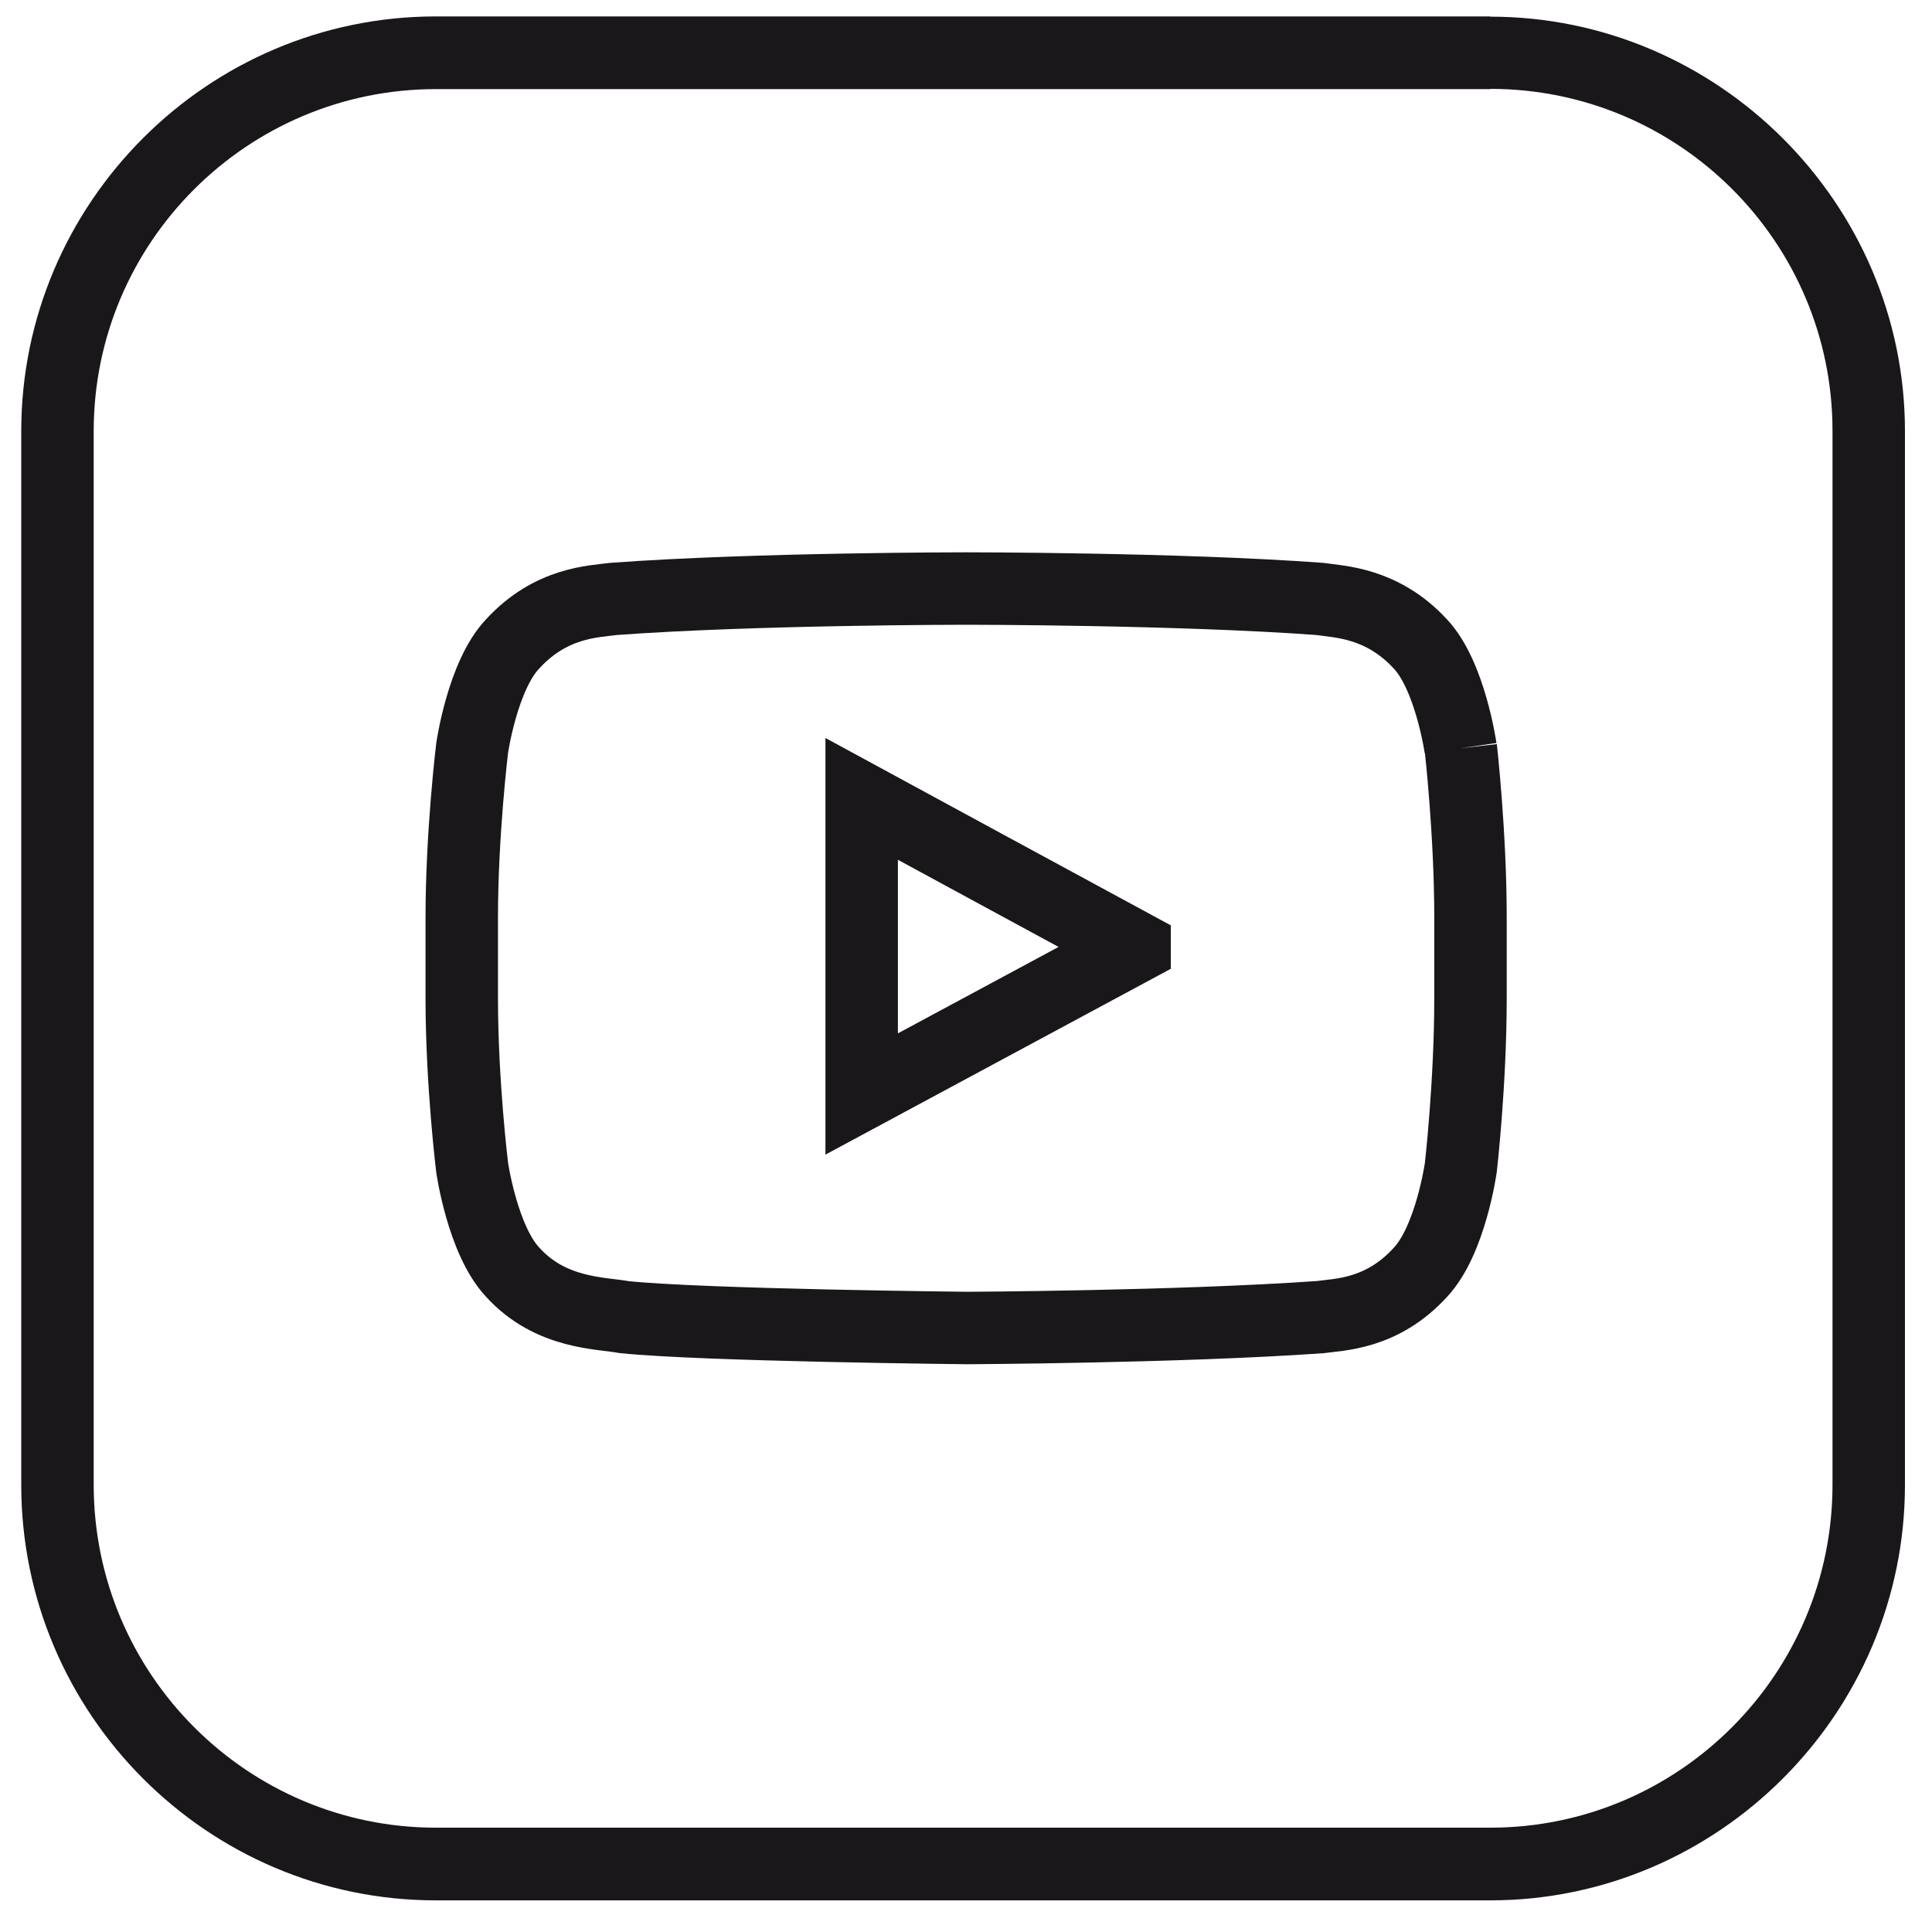
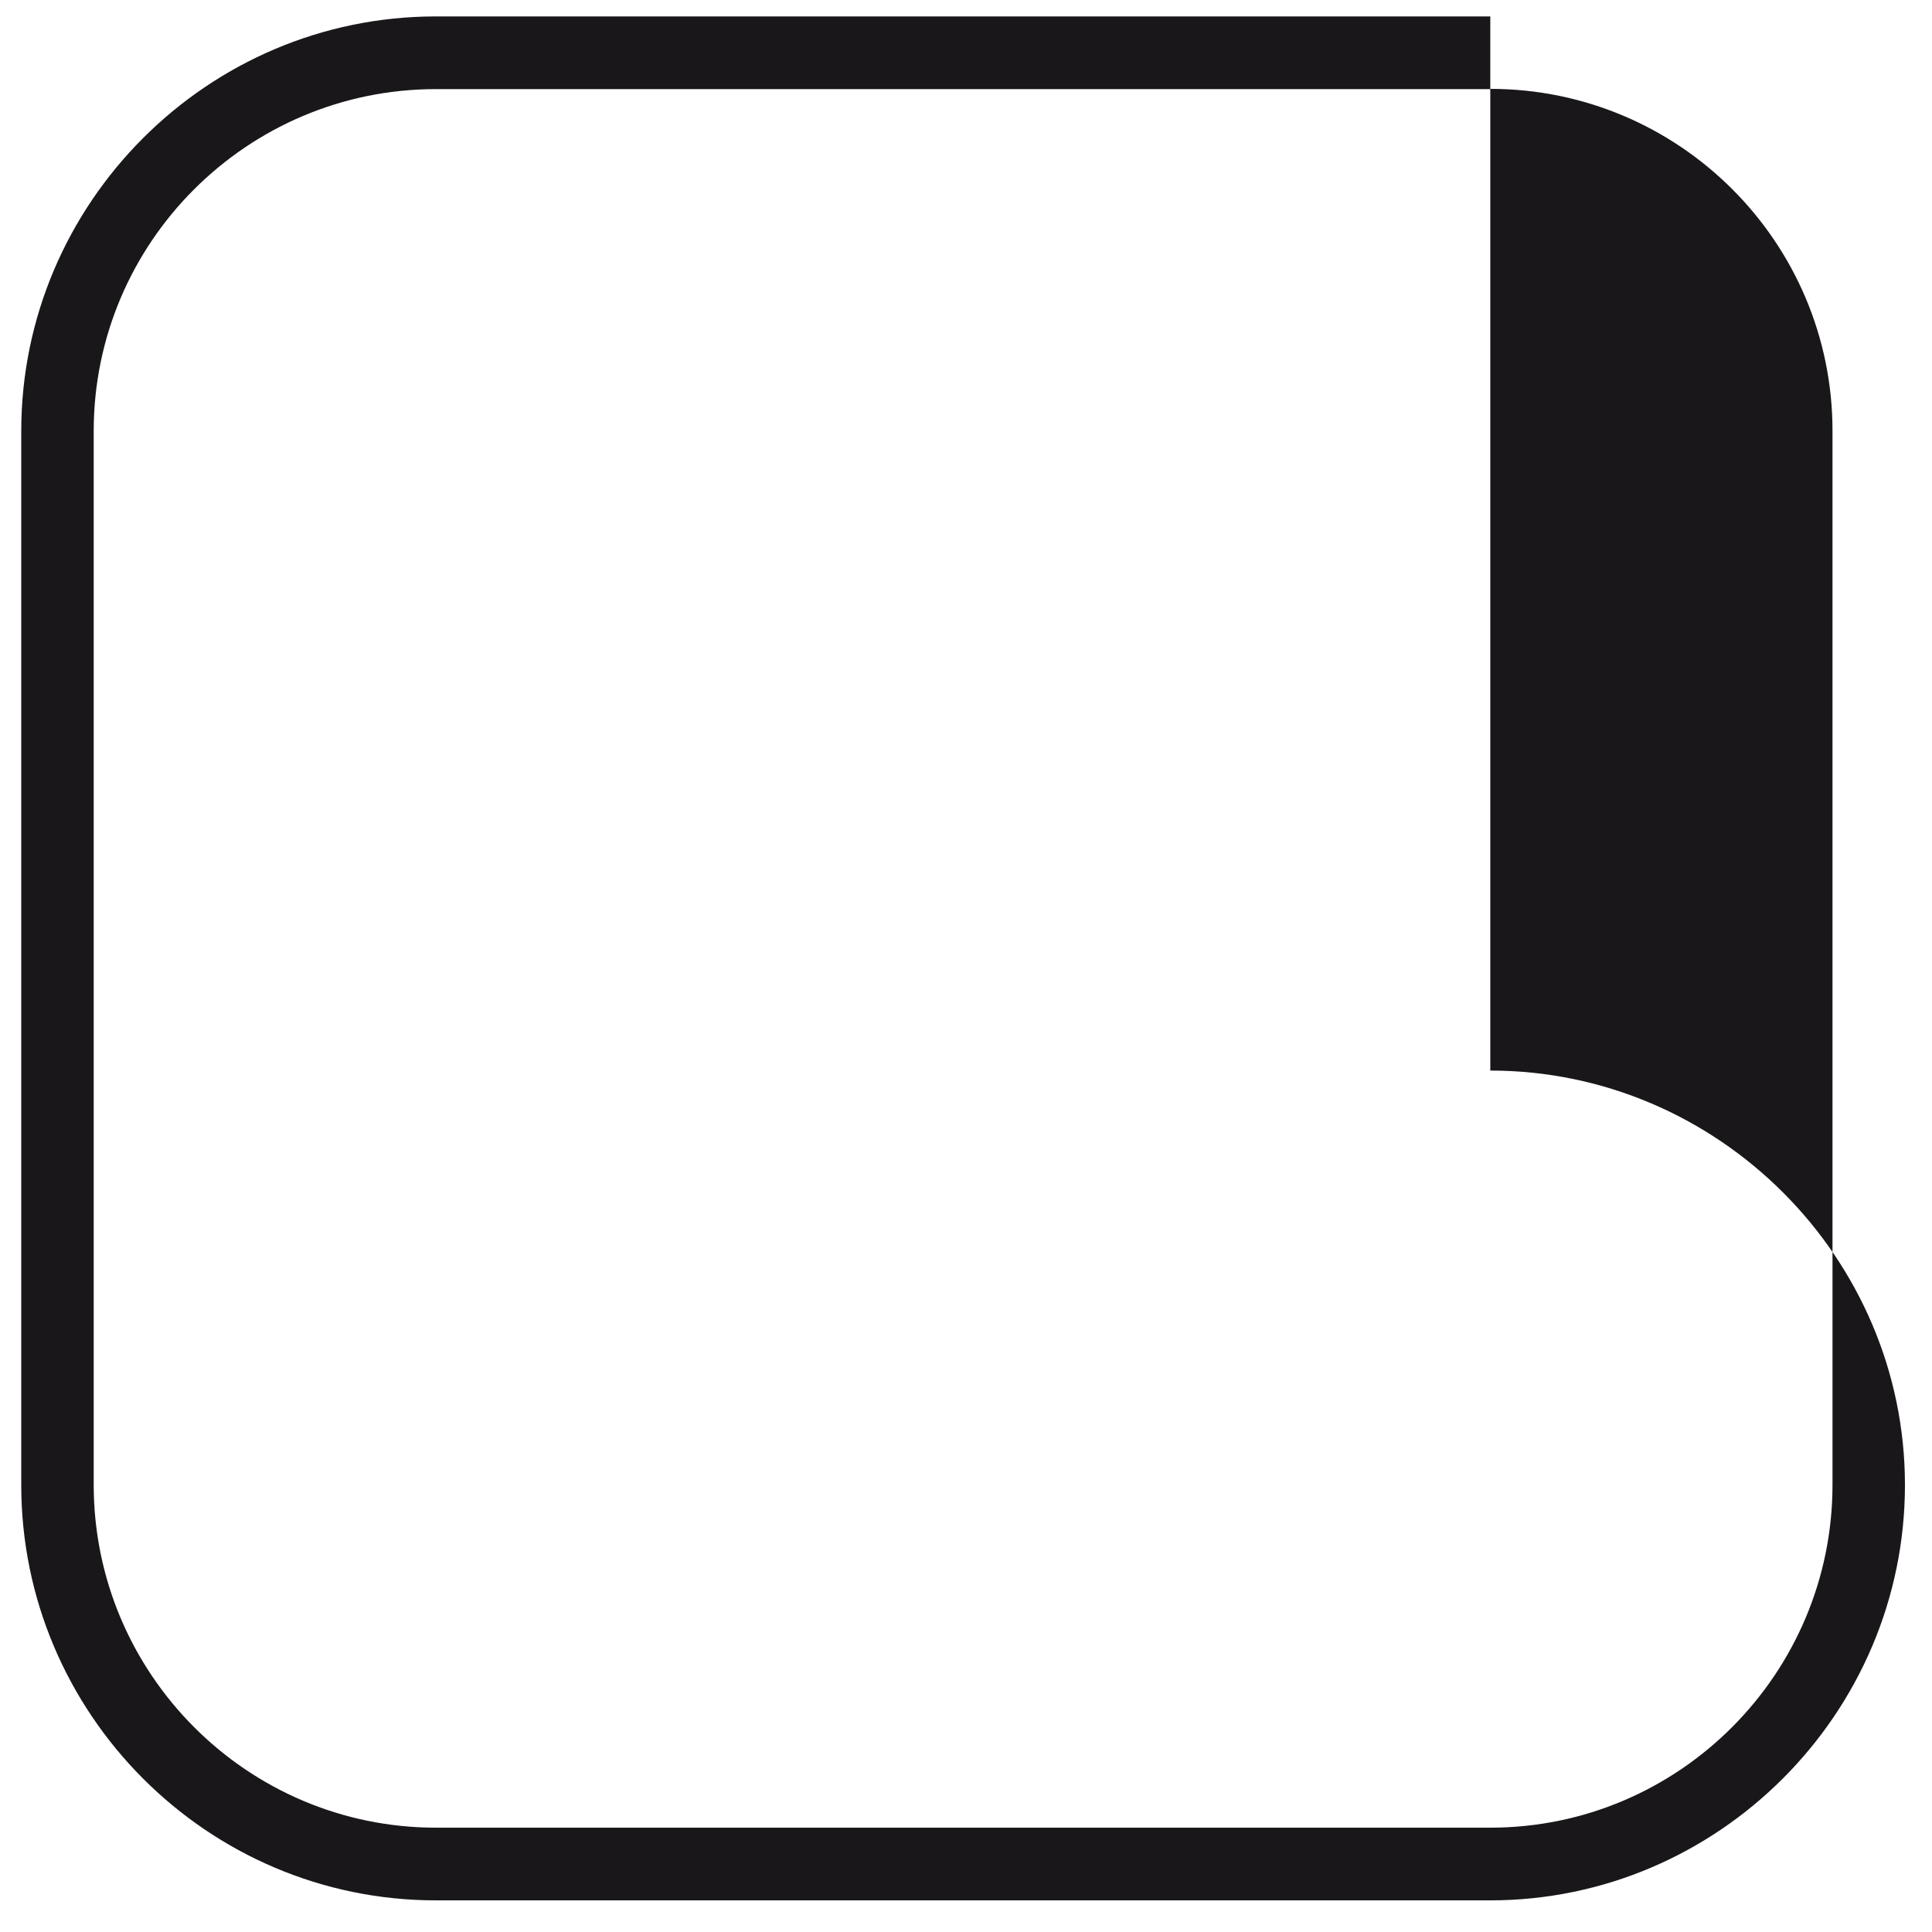
<svg xmlns="http://www.w3.org/2000/svg" id="Ebene_1" viewBox="0 0 80 80">
  <defs>
    <style>.cls-1{fill:none;stroke:#1a171b;stroke-miterlimit:10;stroke-width:3px;}.cls-2{fill:#1a171b;stroke-width:0px;}</style>
  </defs>
-   <path class="cls-2" d="M61.71,3.68c7.82,0,14.17,6.35,14.17,14.16v43.64c0,7.83-6.36,14.2-14.17,14.2H18.05c-7.81,0-14.17-6.37-14.17-14.2V17.85c0-7.81,6.36-14.16,14.17-14.16h43.66M61.71.68H18.05C8.58.68.88,8.42.88,17.85v43.64c0,9.46,7.7,17.2,17.17,17.2h43.66c9.43,0,17.17-7.74,17.17-17.2V17.85c0-9.42-7.74-17.16-17.17-17.16h0Z" />
-   <path class="cls-1" d="M60.48,30.98s-.43-3.01-1.67-4.32c-1.59-1.72-3.37-1.74-4.17-1.86-5.84-.43-14.6-.43-14.6-.43h-.05s-8.74,0-14.58.43c-.84.11-2.6.14-4.18,1.86-1.25,1.31-1.68,4.32-1.68,4.32,0,0-.43,3.53-.43,7.02v3.32c0,3.53.43,7.02.43,7.02,0,0,.43,3.01,1.68,4.34,1.58,1.74,3.67,1.68,4.62,1.86,3.33.34,14.2.45,14.2.45,0,0,8.76-.04,14.6-.45.79-.11,2.58-.11,4.17-1.86,1.25-1.34,1.67-4.34,1.67-4.34,0,0,.4-3.48.4-7.02v-3.32c0-3.48-.4-7.02-.4-7.02M46.98,39.22l-11.3,6.08v-12.22l5.12,2.78,6.18,3.35Z" />
+   <path class="cls-2" d="M61.71,3.68c7.82,0,14.17,6.35,14.17,14.16v43.64c0,7.83-6.36,14.2-14.17,14.2H18.05c-7.81,0-14.17-6.37-14.17-14.2V17.85c0-7.81,6.36-14.16,14.17-14.16h43.66M61.71.68H18.05C8.58.68.88,8.42.88,17.85v43.64c0,9.46,7.7,17.2,17.17,17.2h43.66c9.43,0,17.17-7.74,17.17-17.2c0-9.42-7.74-17.16-17.17-17.16h0Z" />
</svg>